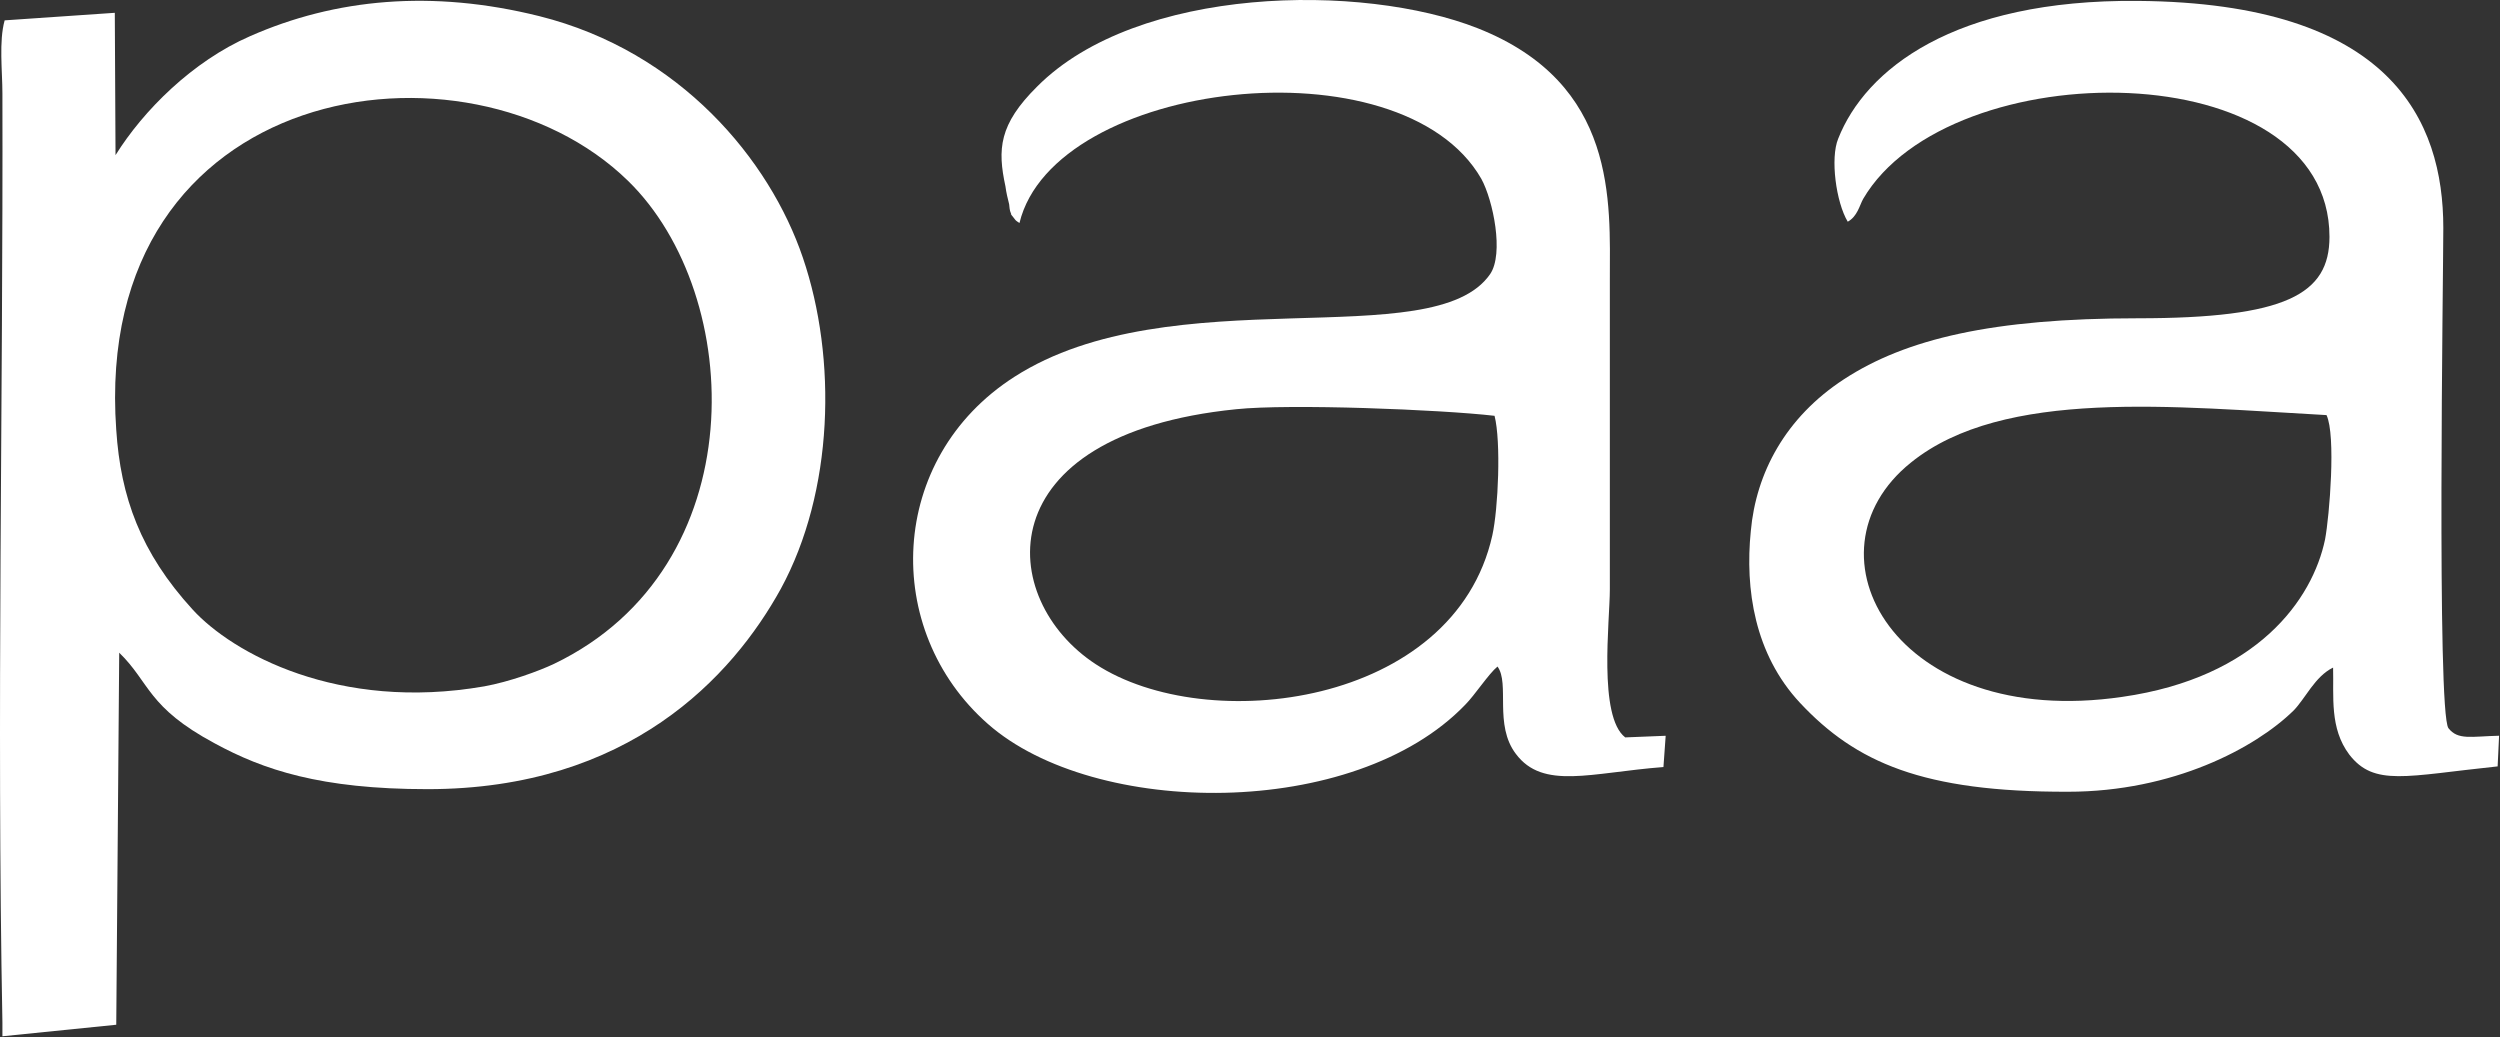
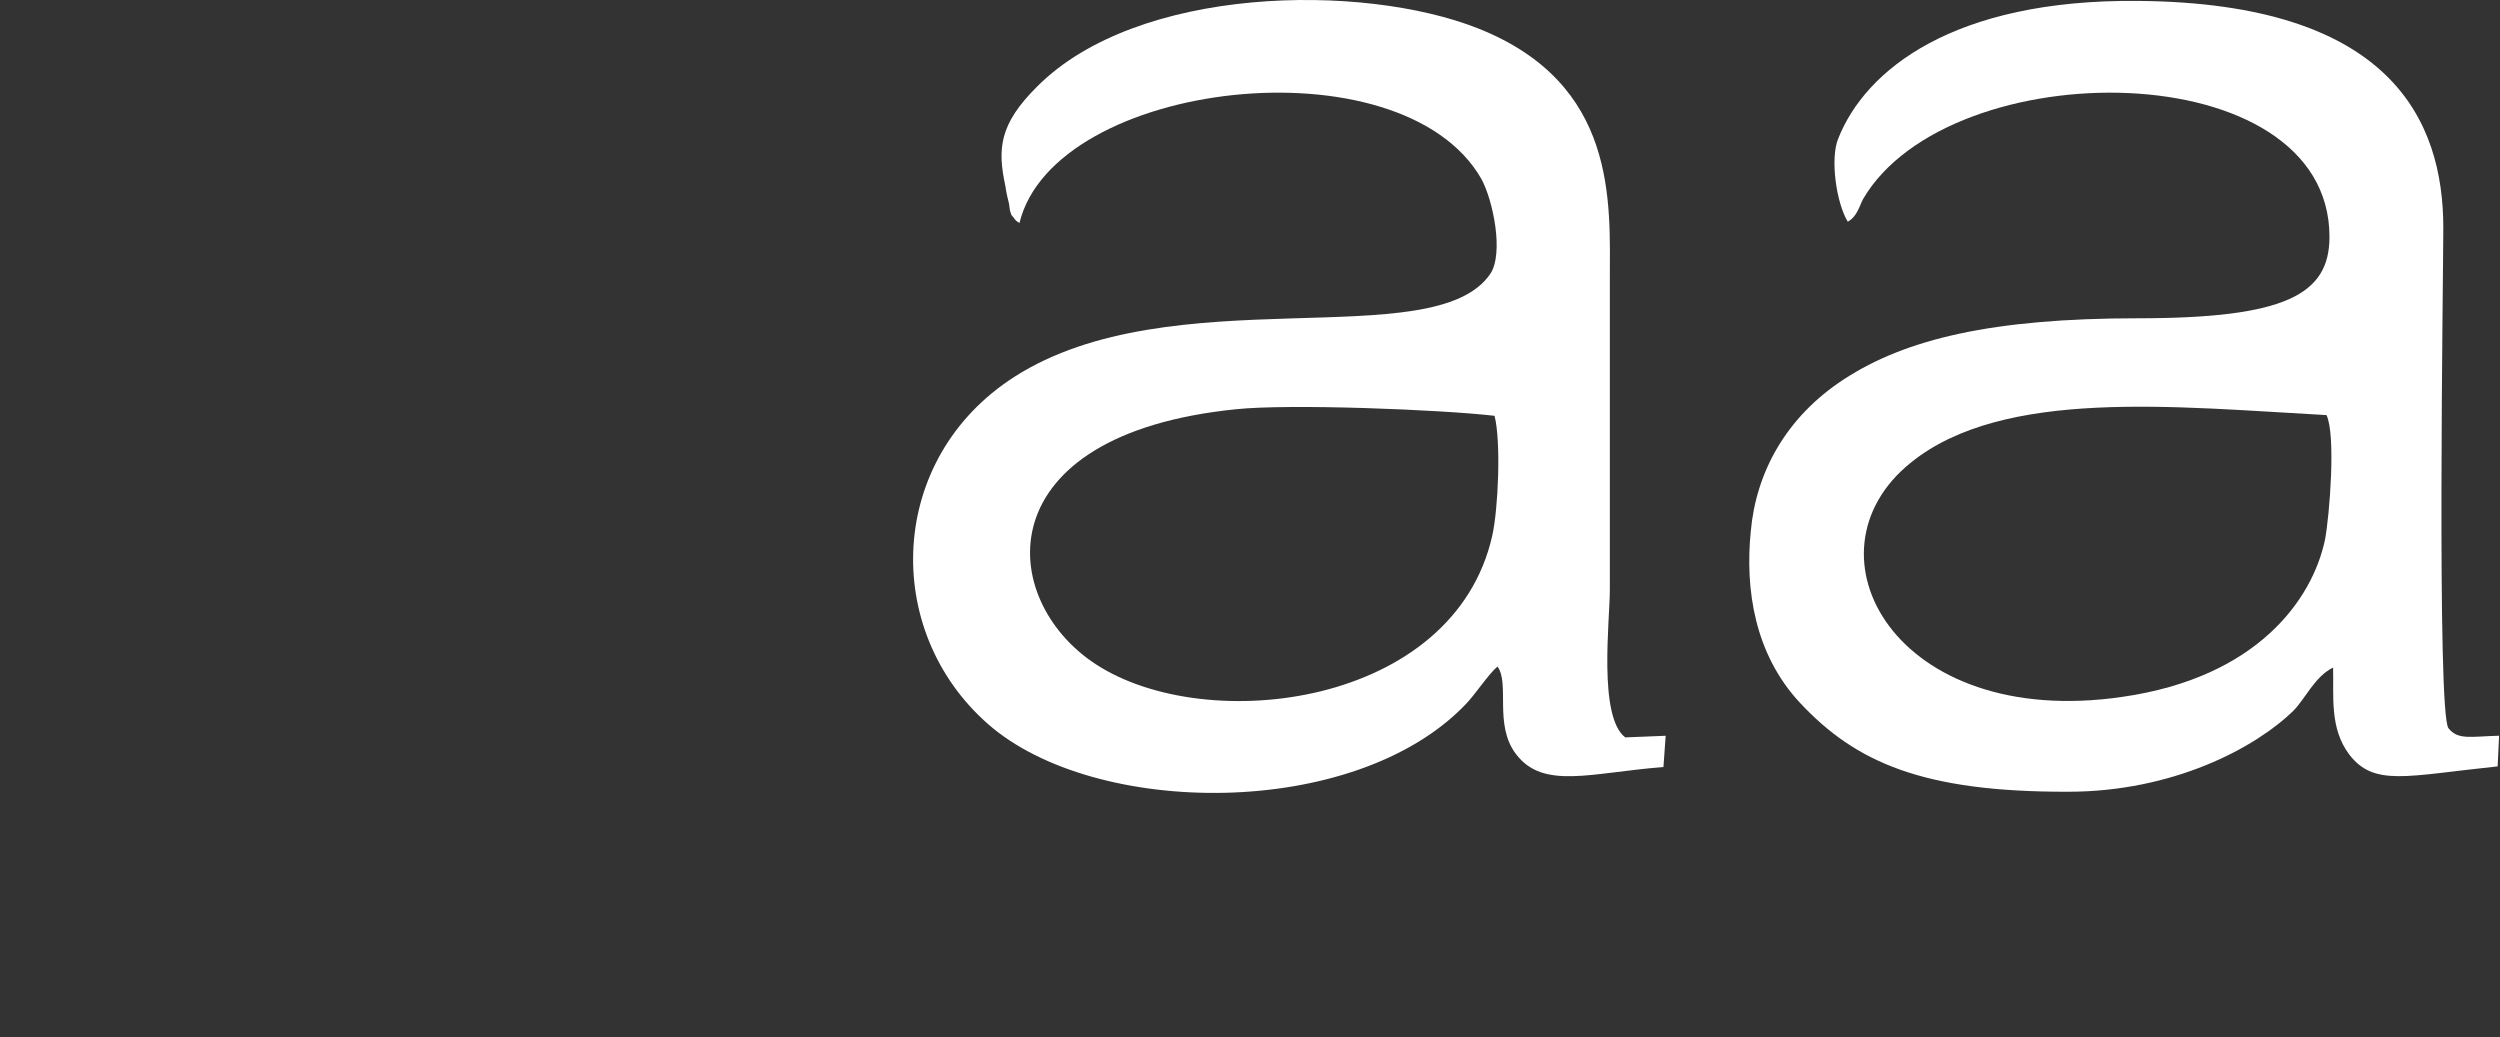
<svg xmlns="http://www.w3.org/2000/svg" width="100%" height="100%" viewBox="0 0 2642 1096" xml:space="preserve" style="fill-rule:evenodd;clip-rule:evenodd;stroke-linejoin:round;stroke-miterlimit:2;">
  <rect x="0" y="0" width="2642" height="1096" fill="#333333" stroke="none" />
  <g>
-     <path d="M122.851,454.377c-26.345,-370.545 371.693,-428.337 540.86,-263.254c124.195,121.134 134.274,408.436 -78.332,510.497c-15.501,7.336 -46.566,18.817 -73.676,23.729c-154.431,26.791 -266.187,-35.211 -308.096,-81.138c-55.177,-60.28 -76.1,-119.157 -80.756,-189.834m-0.766,-290.427l-0.765,-150.413l-116.413,7.974c-6.188,22.262 -2.361,53.645 -2.361,77.311c0.83,325.256 -6.123,657.847 0,981.699l0,14.608l120.305,-12.184l3.126,-393.19c32.595,31.703 29.533,57.537 100.912,95.81c51.222,27.876 111.693,48.415 224.981,48.415c212.67,0 322.067,-118.773 373.288,-211.713c55.879,-102.762 59.706,-243.096 23.283,-350.005c-34.956,-103.082 -129.554,-217.964 -278.563,-255.217c-113.351,-28.258 -215.731,-18.498 -305.736,21.242c-60.535,26.408 -112.586,78.332 -142.057,125.663" style="fill:#fff;" />
    <path d="M2458.66,438.679c10.079,21.305 3.126,106.59 -1.531,131.34c-13.204,63.405 -71.443,145.947 -214.2,166.423c-240.545,35.211 -342.224,-152.199 -223.514,-247.562c97.787,-79.097 279.392,-58.876 439.245,-50.201m-505.967,-204.377c10.142,-5.55 12.438,-17.096 16.266,-24.049c91.663,-156.344 492.827,-155.324 492.827,40.059c-0,60.599 -45.8,86.051 -202.528,86.051c-153.665,-0 -245.265,21.879 -310.457,64.362c-62.065,40.442 -93.066,99.318 -98.552,160.555c-6.188,61.3 3.891,129.936 51.987,181.477c59.004,63.023 129.618,94.343 283.283,93.96c110.992,-0 197.871,-46.247 238.185,-85.668c12.439,-12.502 22.581,-36.168 41.909,-45.544c0.829,30.618 -3.827,64.043 17.095,91.918c26.409,34.063 59.706,22.645 156.792,12.503l1.53,-32.405c-29.533,0.702 -43.439,4.912 -53.518,-7.973c-12.438,-17.032 -5.422,-481.983 -5.422,-528.676c0,-113.479 -55.177,-237.803 -322.832,-239.908c-194.809,-1.786 -287.939,72.783 -316.644,145.565c-8.548,20.54 -2.296,67.233 10.079,87.773" style="fill:#fff;" />
    <path d="M1579.45,439.425c6.953,27.493 3.891,98.17 -2.36,126.364c-40.314,180.776 -301.845,212.798 -419.024,136.188c-104.74,-68.253 -117.179,-242.714 148.243,-269.505c56.581,-5.932 215.732,0.319 273.141,6.953m-502.076,-203.739c36.423,-150.795 403.524,-194.299 488.107,-46.693c12.438,22.708 24.048,79.033 9.313,100.658c-59.77,86.751 -336.802,2.105 -502.842,108.631c-134.274,86.05 -140.462,267.846 -28.003,366.718c112.586,99.254 387.321,101.678 504.5,-20.221c10.079,-10.079 24.75,-32.723 34.127,-40.378c13.204,18.116 -3.955,61.619 19.392,92.302c28.704,38.336 79.161,19.838 155.962,13.905l2.36,-33.042l-42.738,1.722c-28.705,-21.943 -16.266,-123.238 -16.266,-156.344l-0,-327.361c-0,-81.84 8.547,-207.184 -139.696,-265.742c-121.772,-48.032 -359.255,-45.225 -465.59,61.684c-40.378,40.058 -41.909,66.148 -33.425,105.505c0.829,6.634 2.424,12.885 3.891,18.818c0,1.722 0.829,7.654 1.531,8.675c2.424,5.996 -2.296,-1.722 2.424,4.529c3.827,4.848 2.296,3.508 6.953,6.634" style="fill:#fff;" />
  </g>
</svg>